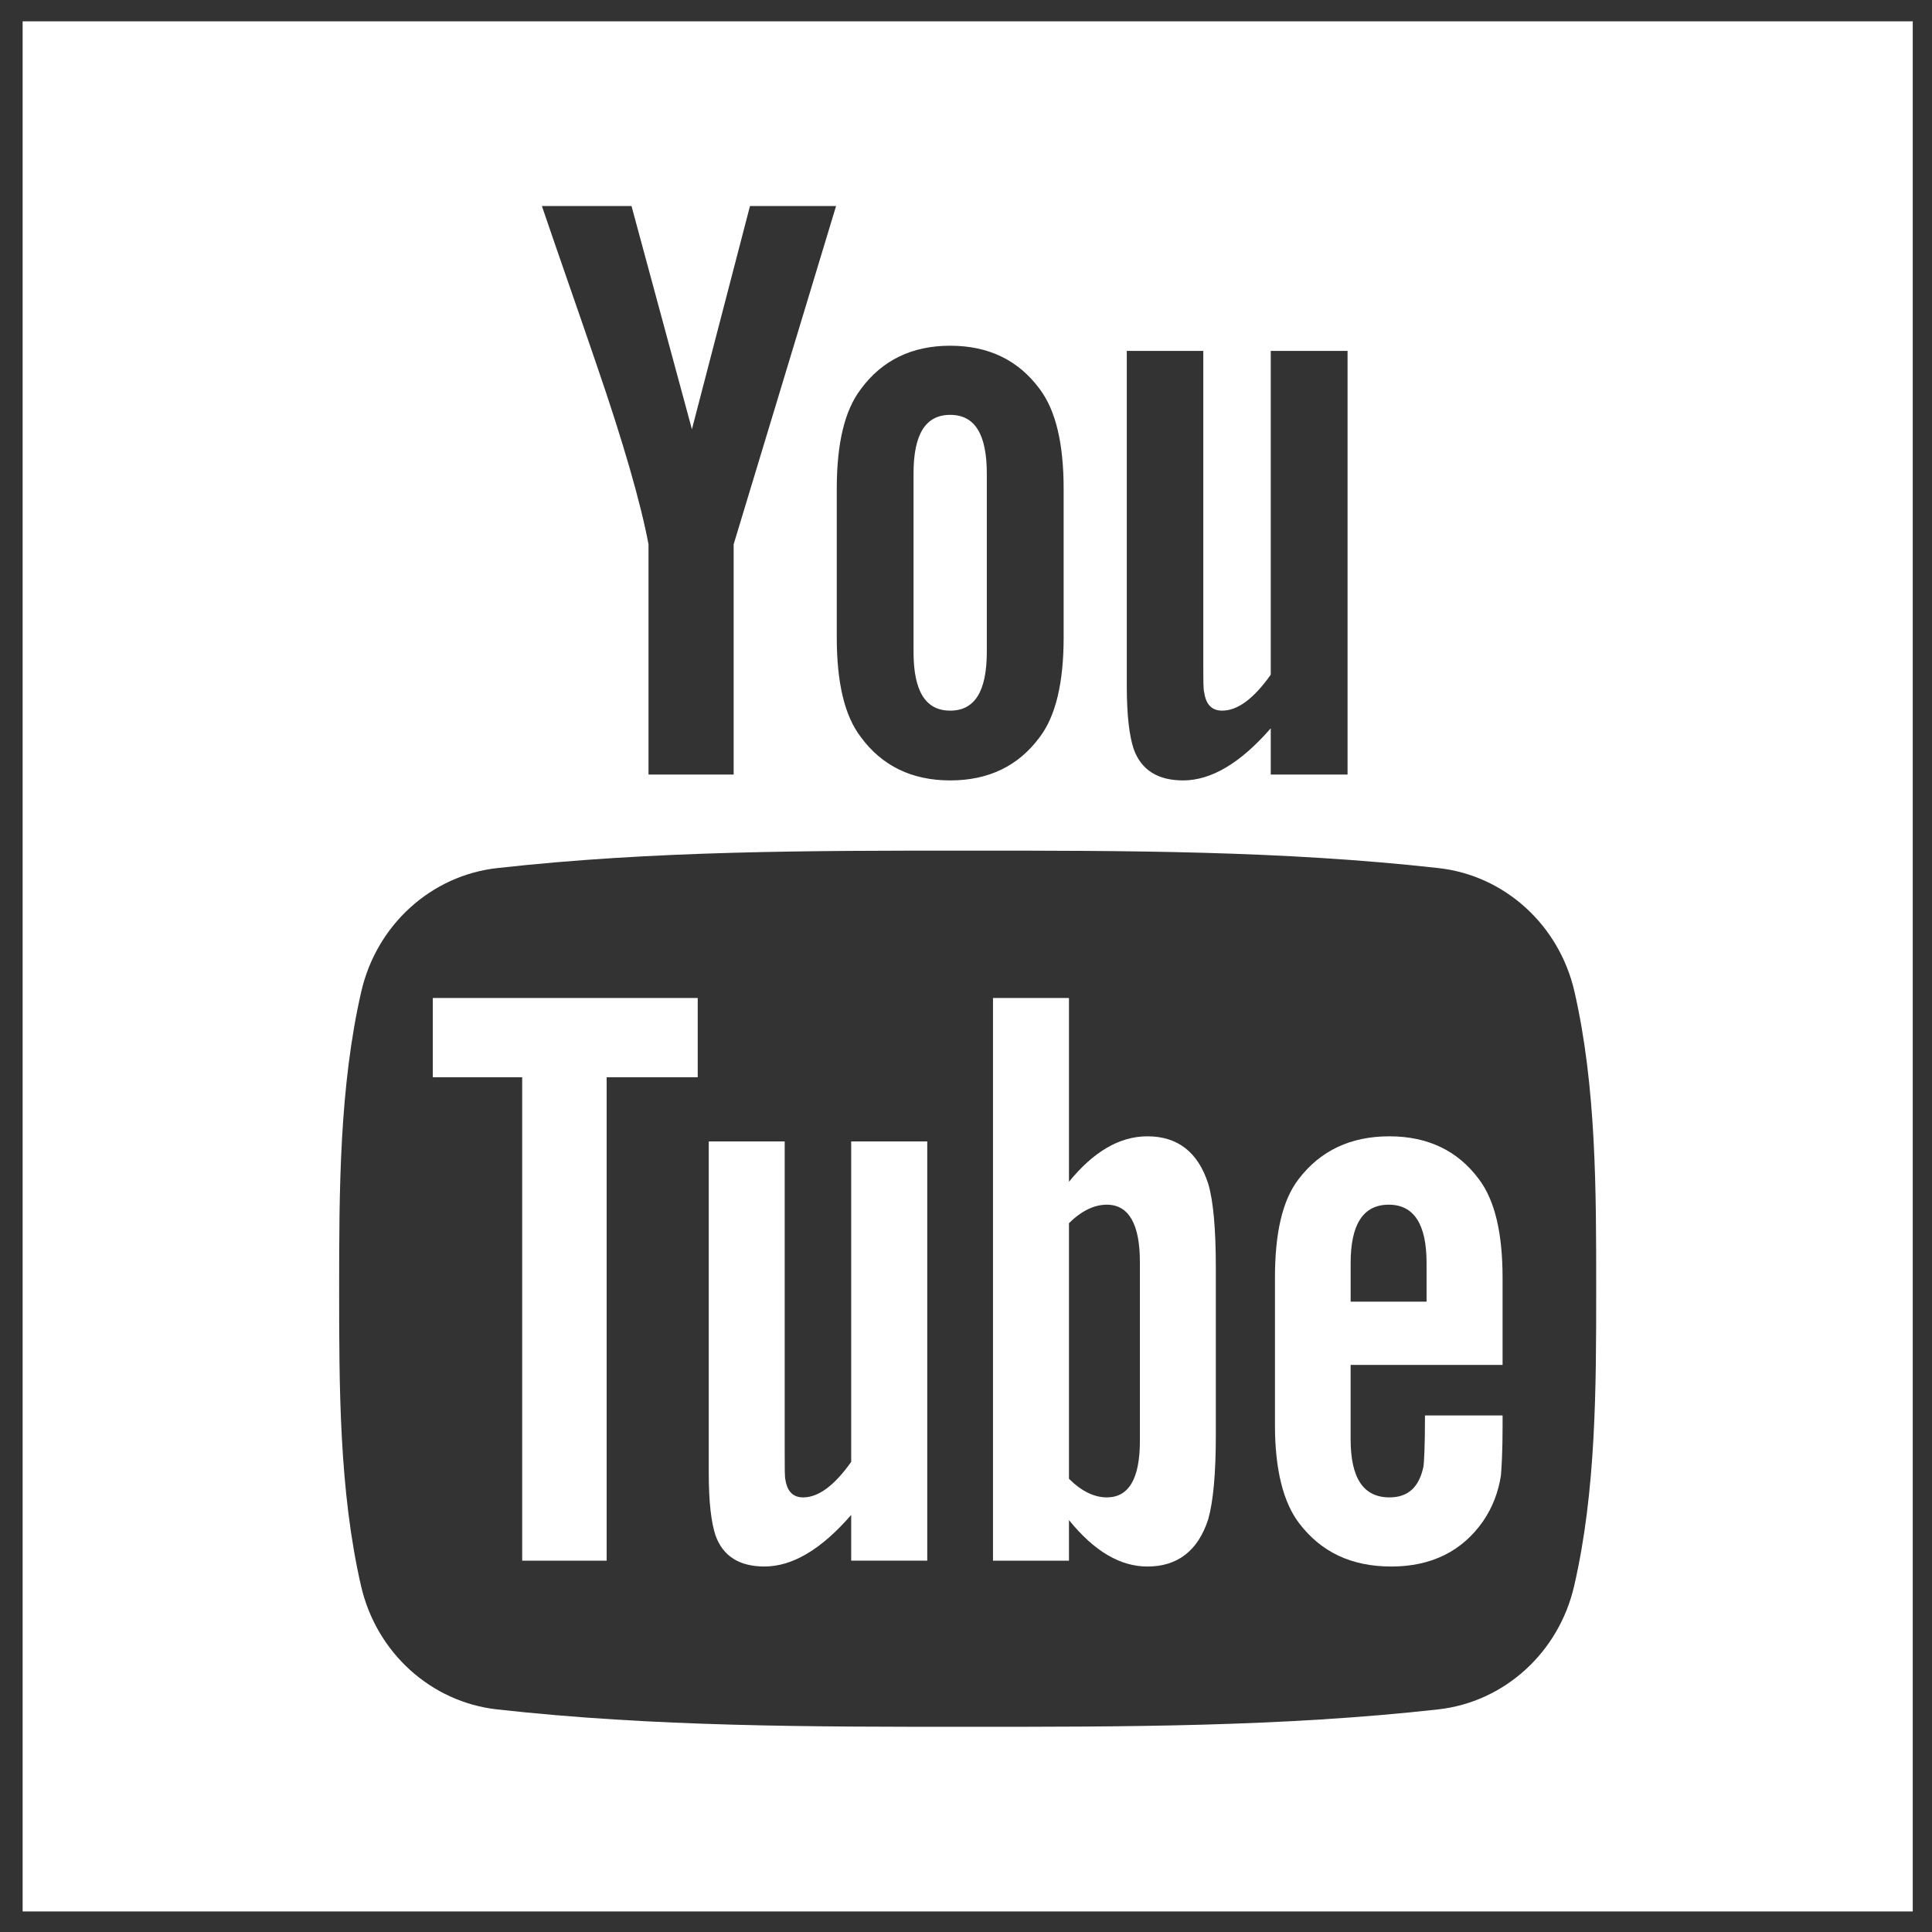
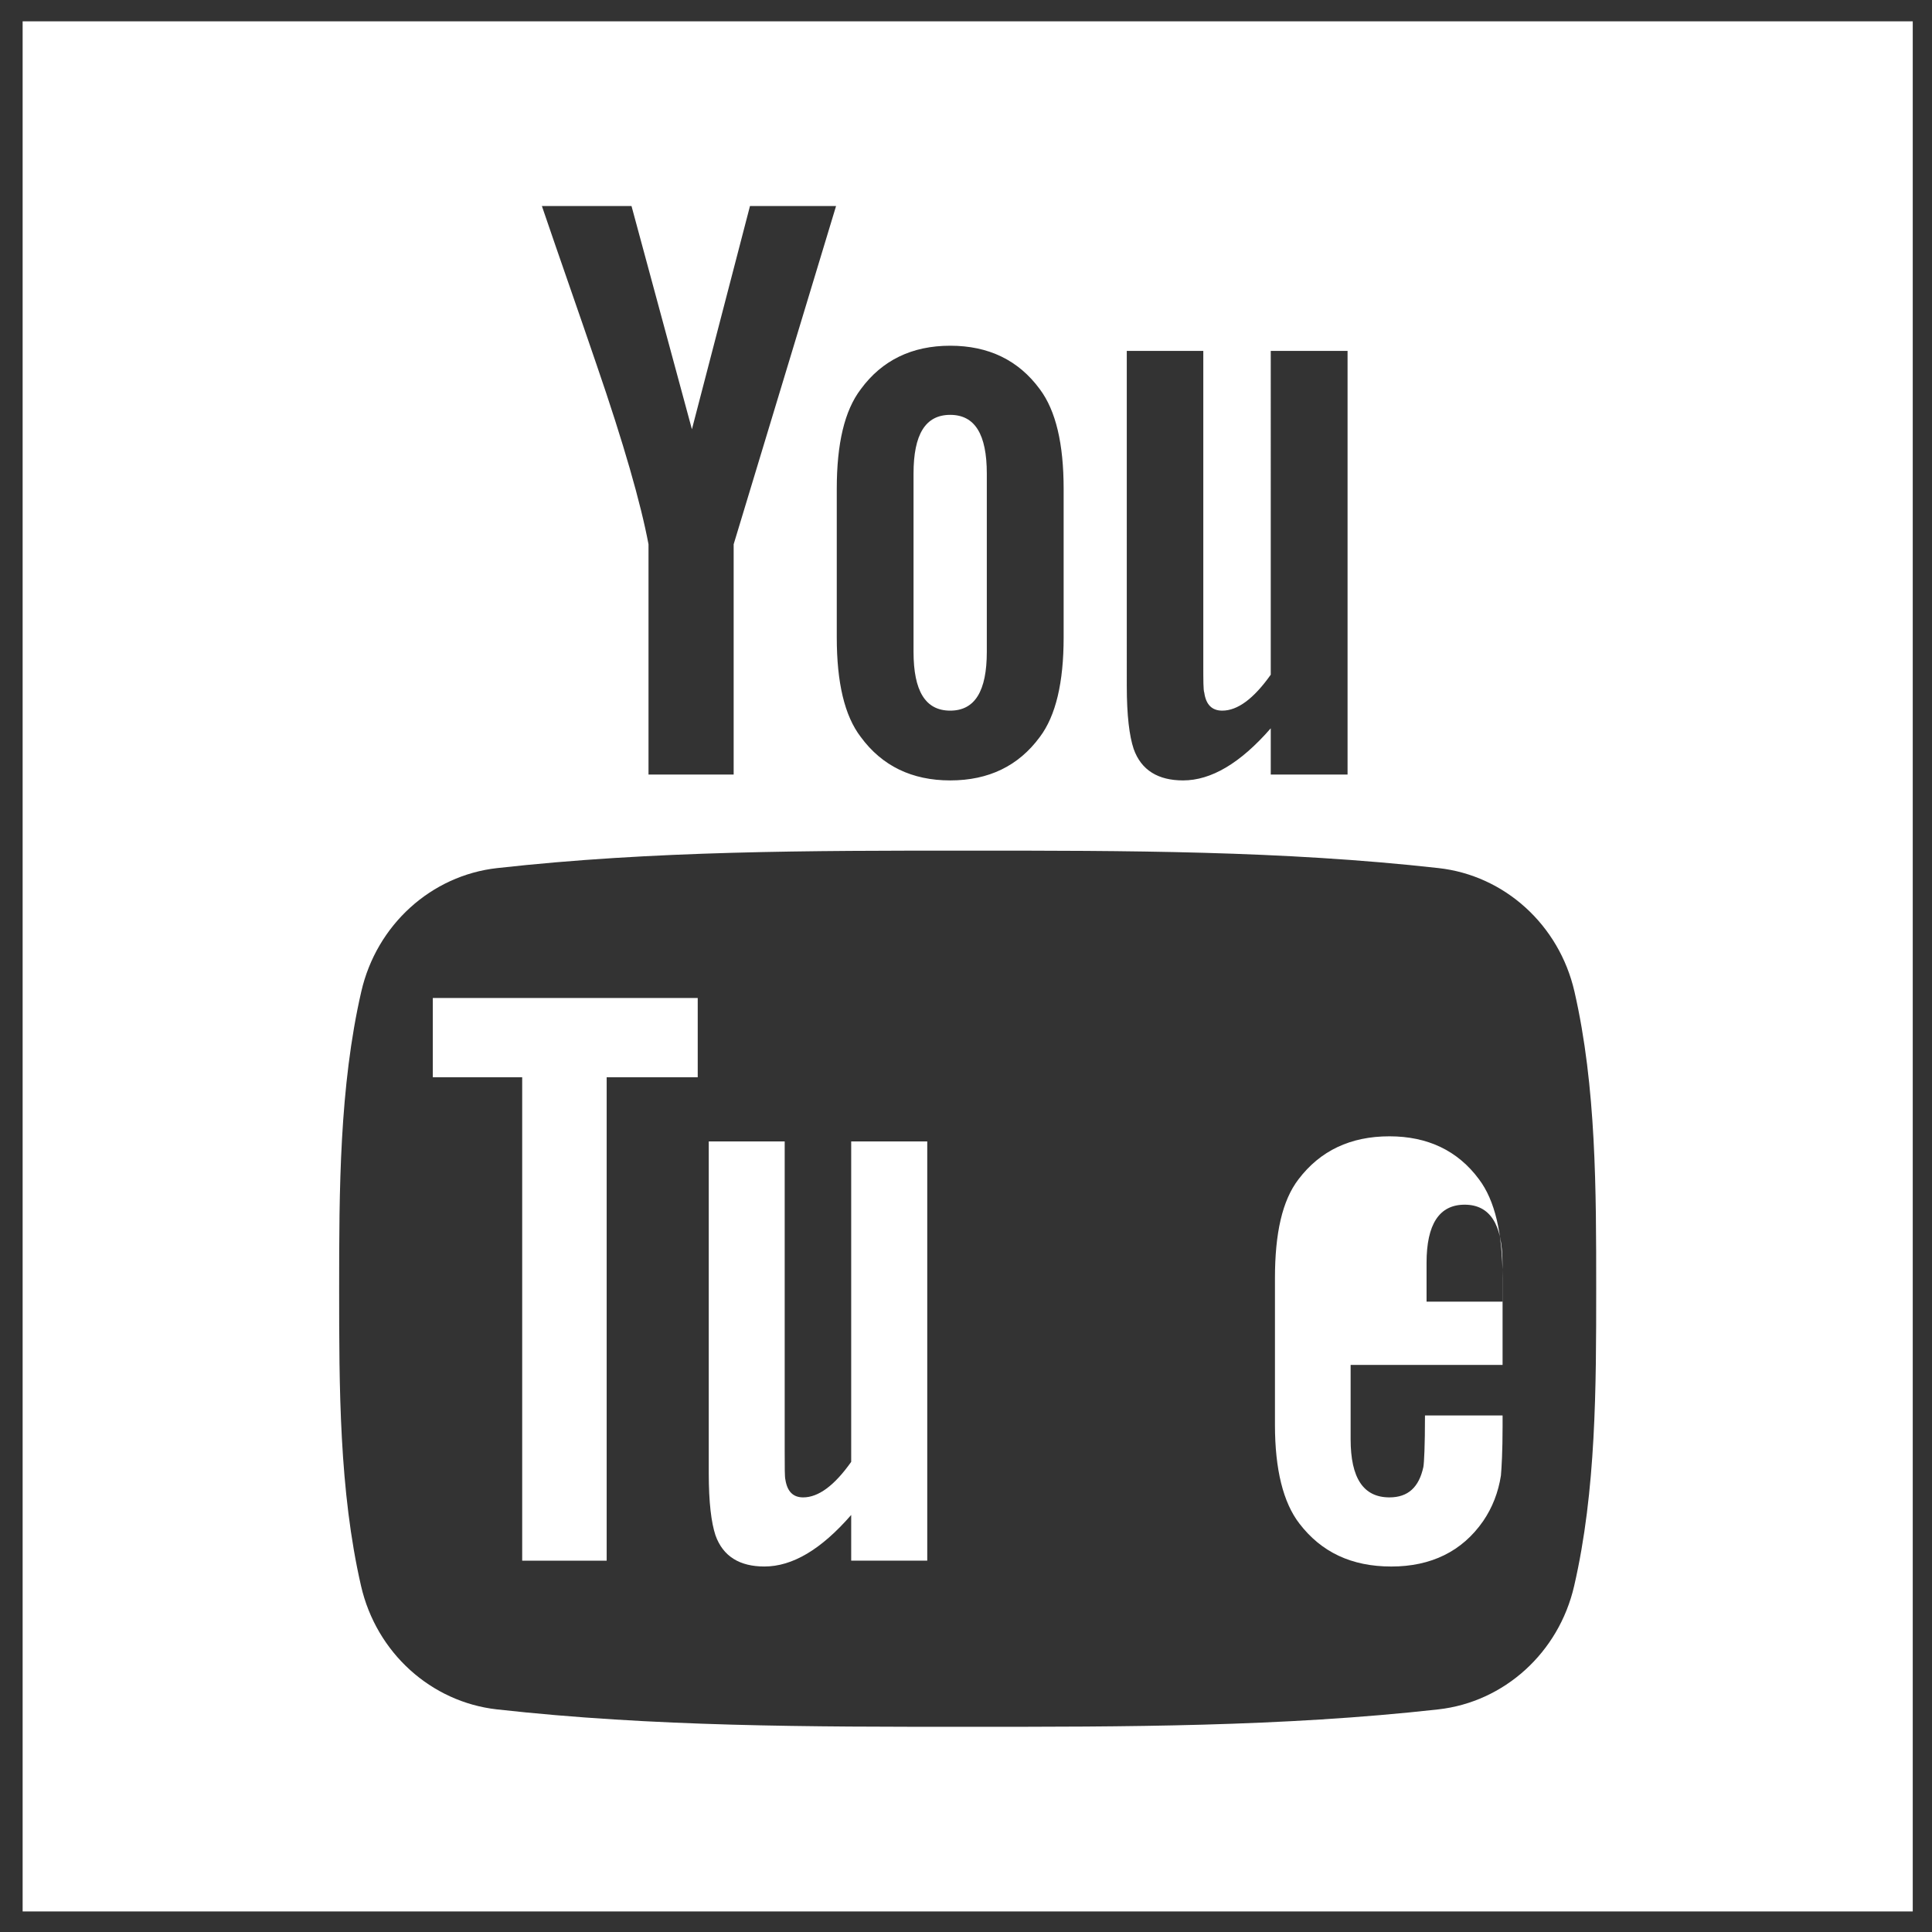
<svg xmlns="http://www.w3.org/2000/svg" version="1.1" id="Layer_1" x="0px" y="0px" width="200px" height="200px" viewBox="0 0 200 200" enable-background="new 0 0 200 200" xml:space="preserve">
  <rect x="0" y="0" width="200" height="200" fill="#333333" stroke="none" />
  <g>
    <path fill="#FFFFFF" d="M98.365,73.565c2.562,0,3.789-2.03,3.789-6.088V49.025c0-4.059-1.227-6.079-3.789-6.079   c-2.566,0-3.796,2.02-3.796,6.079v18.452C94.569,71.535,95.799,73.565,98.365,73.565z" />
    <path fill="#FFFFFF" d="M2.343,2.21v195.664h195.664V2.21H2.343z M116.643,36.323h7.922v32.286c0,1.867,0,2.836,0.102,3.094   c0.172,1.233,0.79,1.862,1.86,1.862c1.587,0,3.256-1.232,5.021-3.721V36.323h7.951V80.18h-7.951v-4.786   c-3.164,3.63-6.182,5.394-9.077,5.394c-2.562,0-4.331-1.041-5.117-3.265c-0.44-1.325-0.71-3.427-0.71-6.52V36.323z M86.622,50.616   c0-4.686,0.796-8.11,2.489-10.331c2.197-2.993,5.297-4.496,9.255-4.496c3.981,0,7.071,1.502,9.272,4.496   c1.662,2.221,2.47,5.645,2.47,10.331V65.98c0,4.663-0.808,8.116-2.47,10.318c-2.201,2.989-5.291,4.49-9.272,4.49   c-3.958,0-7.058-1.5-9.255-4.49c-1.693-2.202-2.489-5.655-2.489-10.318V50.616z M65.373,21.327l6.254,23.111l6.011-23.111h8.912   L75.948,56.343V80.18h-8.815V56.343c-0.796-4.227-2.562-10.413-5.387-18.621c-1.857-5.458-3.795-10.944-5.651-16.396H65.373z    M162.957,164.173c-1.588,6.917-7.247,12.018-14.062,12.782c-16.135,1.802-32.475,1.811-48.728,1.802   c-16.26,0.009-32.593,0-48.729-1.802c-6.817-0.765-12.476-5.865-14.063-12.782c-2.266-9.854-2.266-20.619-2.266-30.761   c0-10.158,0.023-20.903,2.292-30.767c1.588-6.917,7.249-12.022,14.064-12.781c16.137-1.807,32.469-1.811,48.727-1.807   c16.258-0.004,32.592,0,48.729,1.807c6.82,0.759,12.479,5.864,14.066,12.781c2.262,9.863,2.251,20.608,2.251,30.767   C165.238,143.554,165.234,154.319,162.957,164.173z" />
    <polygon fill="#FFFFFF" points="44.804,111.517 54.057,111.517 54.057,161.561 62.802,161.561 62.802,111.517 72.228,111.517    72.228,103.312 44.804,103.312  " />
-     <path fill="#FFFFFF" d="M118.783,117.631c-2.89,0-5.584,1.587-8.124,4.706v-19.024h-7.865v58.248h7.865v-4.204   c2.628,3.25,5.324,4.809,8.124,4.809c3.134,0,5.239-1.649,6.288-4.879c0.522-1.839,0.791-4.732,0.791-8.742v-17.29   c0-4.105-0.269-6.98-0.791-8.725C124.022,119.278,121.917,117.631,118.783,117.631z M118.002,149.162   c0,3.92-1.155,5.847-3.423,5.847c-1.292,0-2.606-0.618-3.92-1.927v-26.461c1.313-1.29,2.628-1.912,3.92-1.912   c2.268,0,3.423,2.014,3.423,5.927V149.162z" />
-     <path fill="#FFFFFF" d="M143.834,117.631c-4.017,0-7.154,1.475-9.417,4.452c-1.679,2.19-2.434,5.583-2.434,10.228v15.203   c0,4.602,0.856,8.032,2.525,10.198c2.271,2.967,5.4,4.453,9.523,4.453c4.103,0,7.327-1.559,9.507-4.706   c0.954-1.393,1.568-2.978,1.837-4.712c0.07-0.794,0.172-2.54,0.172-5.072v-1.146h-8.033c0,3.16-0.09,4.894-0.166,5.325   c-0.452,2.1-1.582,3.154-3.515,3.154c-2.697,0-4.017-2-4.017-6.022v-7.689h15.73v-8.986c0-4.645-0.79-8.037-2.438-10.228   C150.908,119.105,147.779,117.631,143.834,117.631z M147.677,134.747h-7.859v-4.014c0-4.011,1.319-6.024,3.945-6.024   c2.602,0,3.914,2.014,3.914,6.024V134.747z" />
+     <path fill="#FFFFFF" d="M143.834,117.631c-4.017,0-7.154,1.475-9.417,4.452c-1.679,2.19-2.434,5.583-2.434,10.228v15.203   c0,4.602,0.856,8.032,2.525,10.198c2.271,2.967,5.4,4.453,9.523,4.453c4.103,0,7.327-1.559,9.507-4.706   c0.954-1.393,1.568-2.978,1.837-4.712c0.07-0.794,0.172-2.54,0.172-5.072v-1.146h-8.033c0,3.16-0.09,4.894-0.166,5.325   c-0.452,2.1-1.582,3.154-3.515,3.154c-2.697,0-4.017-2-4.017-6.022v-7.689h15.73v-8.986c0-4.645-0.79-8.037-2.438-10.228   C150.908,119.105,147.779,117.631,143.834,117.631z M147.677,134.747v-4.014c0-4.011,1.319-6.024,3.945-6.024   c2.602,0,3.914,2.014,3.914,6.024V134.747z" />
    <path fill="#FFFFFF" d="M88.115,151.332c-1.739,2.46-3.396,3.677-4.972,3.677c-1.052,0-1.648-0.618-1.84-1.836   c-0.072-0.254-0.072-1.22-0.072-3.057v-31.955H73.37v34.316c0,3.068,0.262,5.136,0.696,6.457c0.782,2.2,2.529,3.23,5.065,3.23   c2.893,0,5.863-1.75,8.984-5.336v4.731h7.874v-43.399h-7.874V151.332z" />
  </g>
</svg>